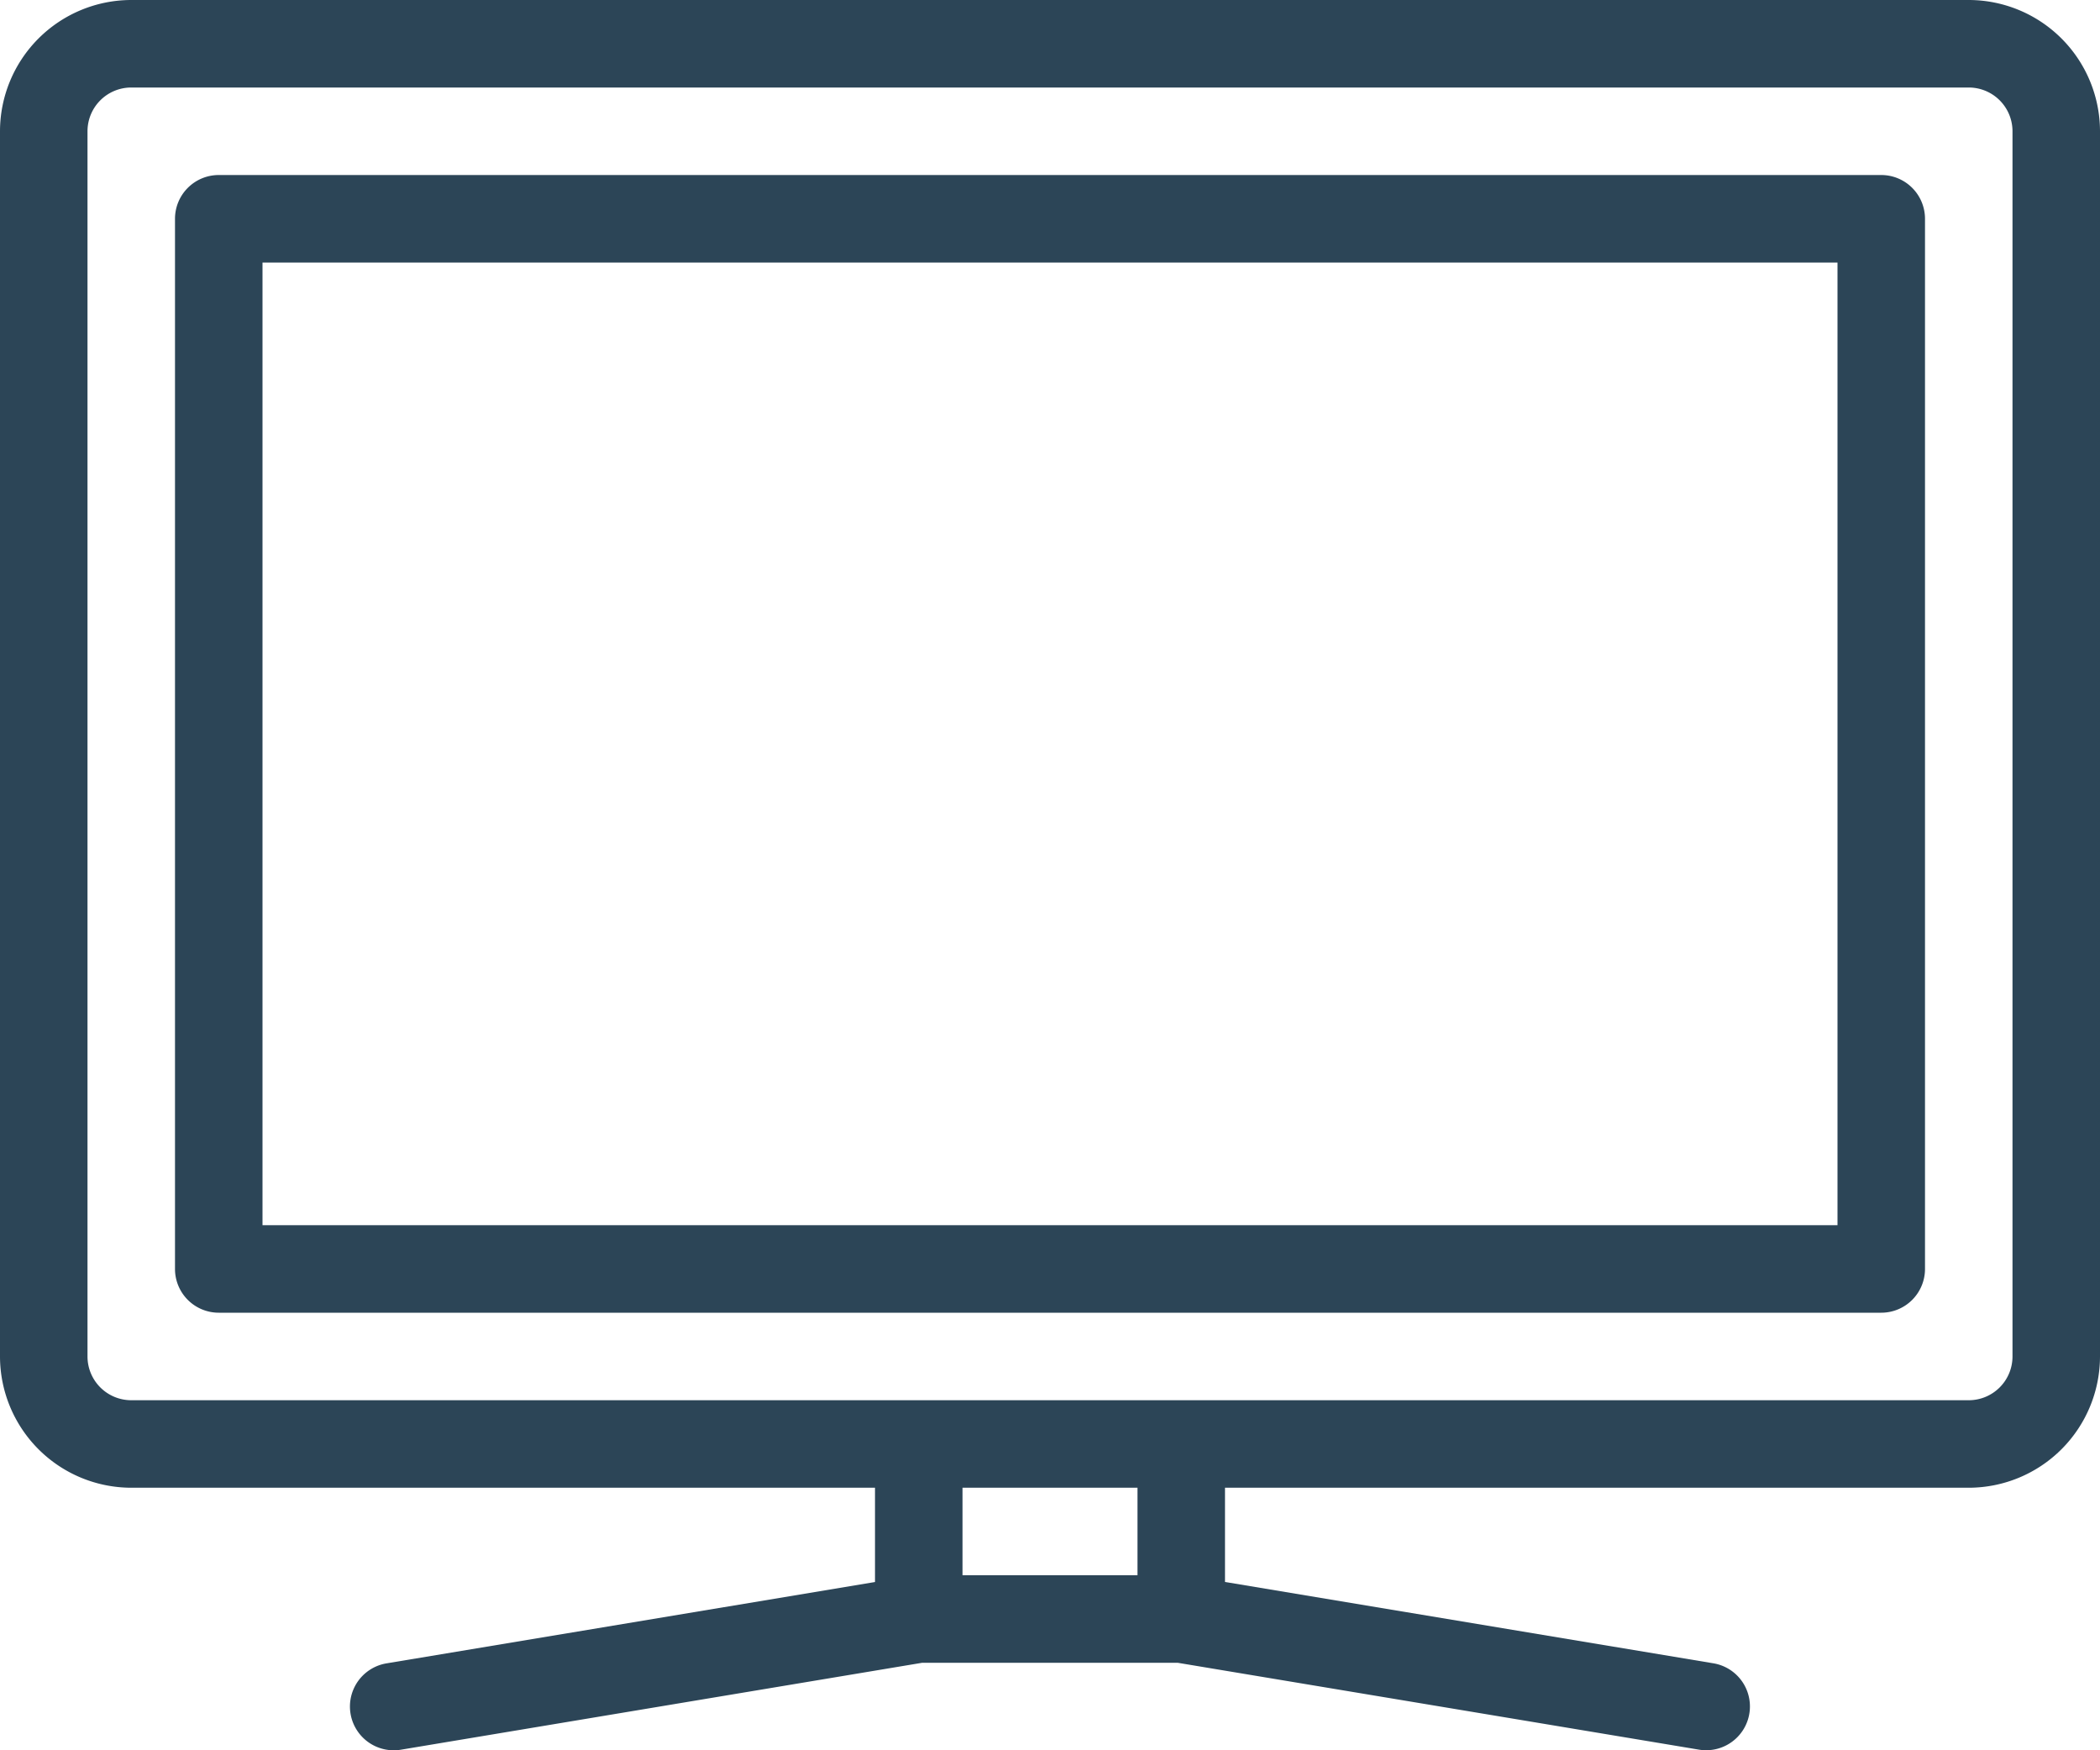
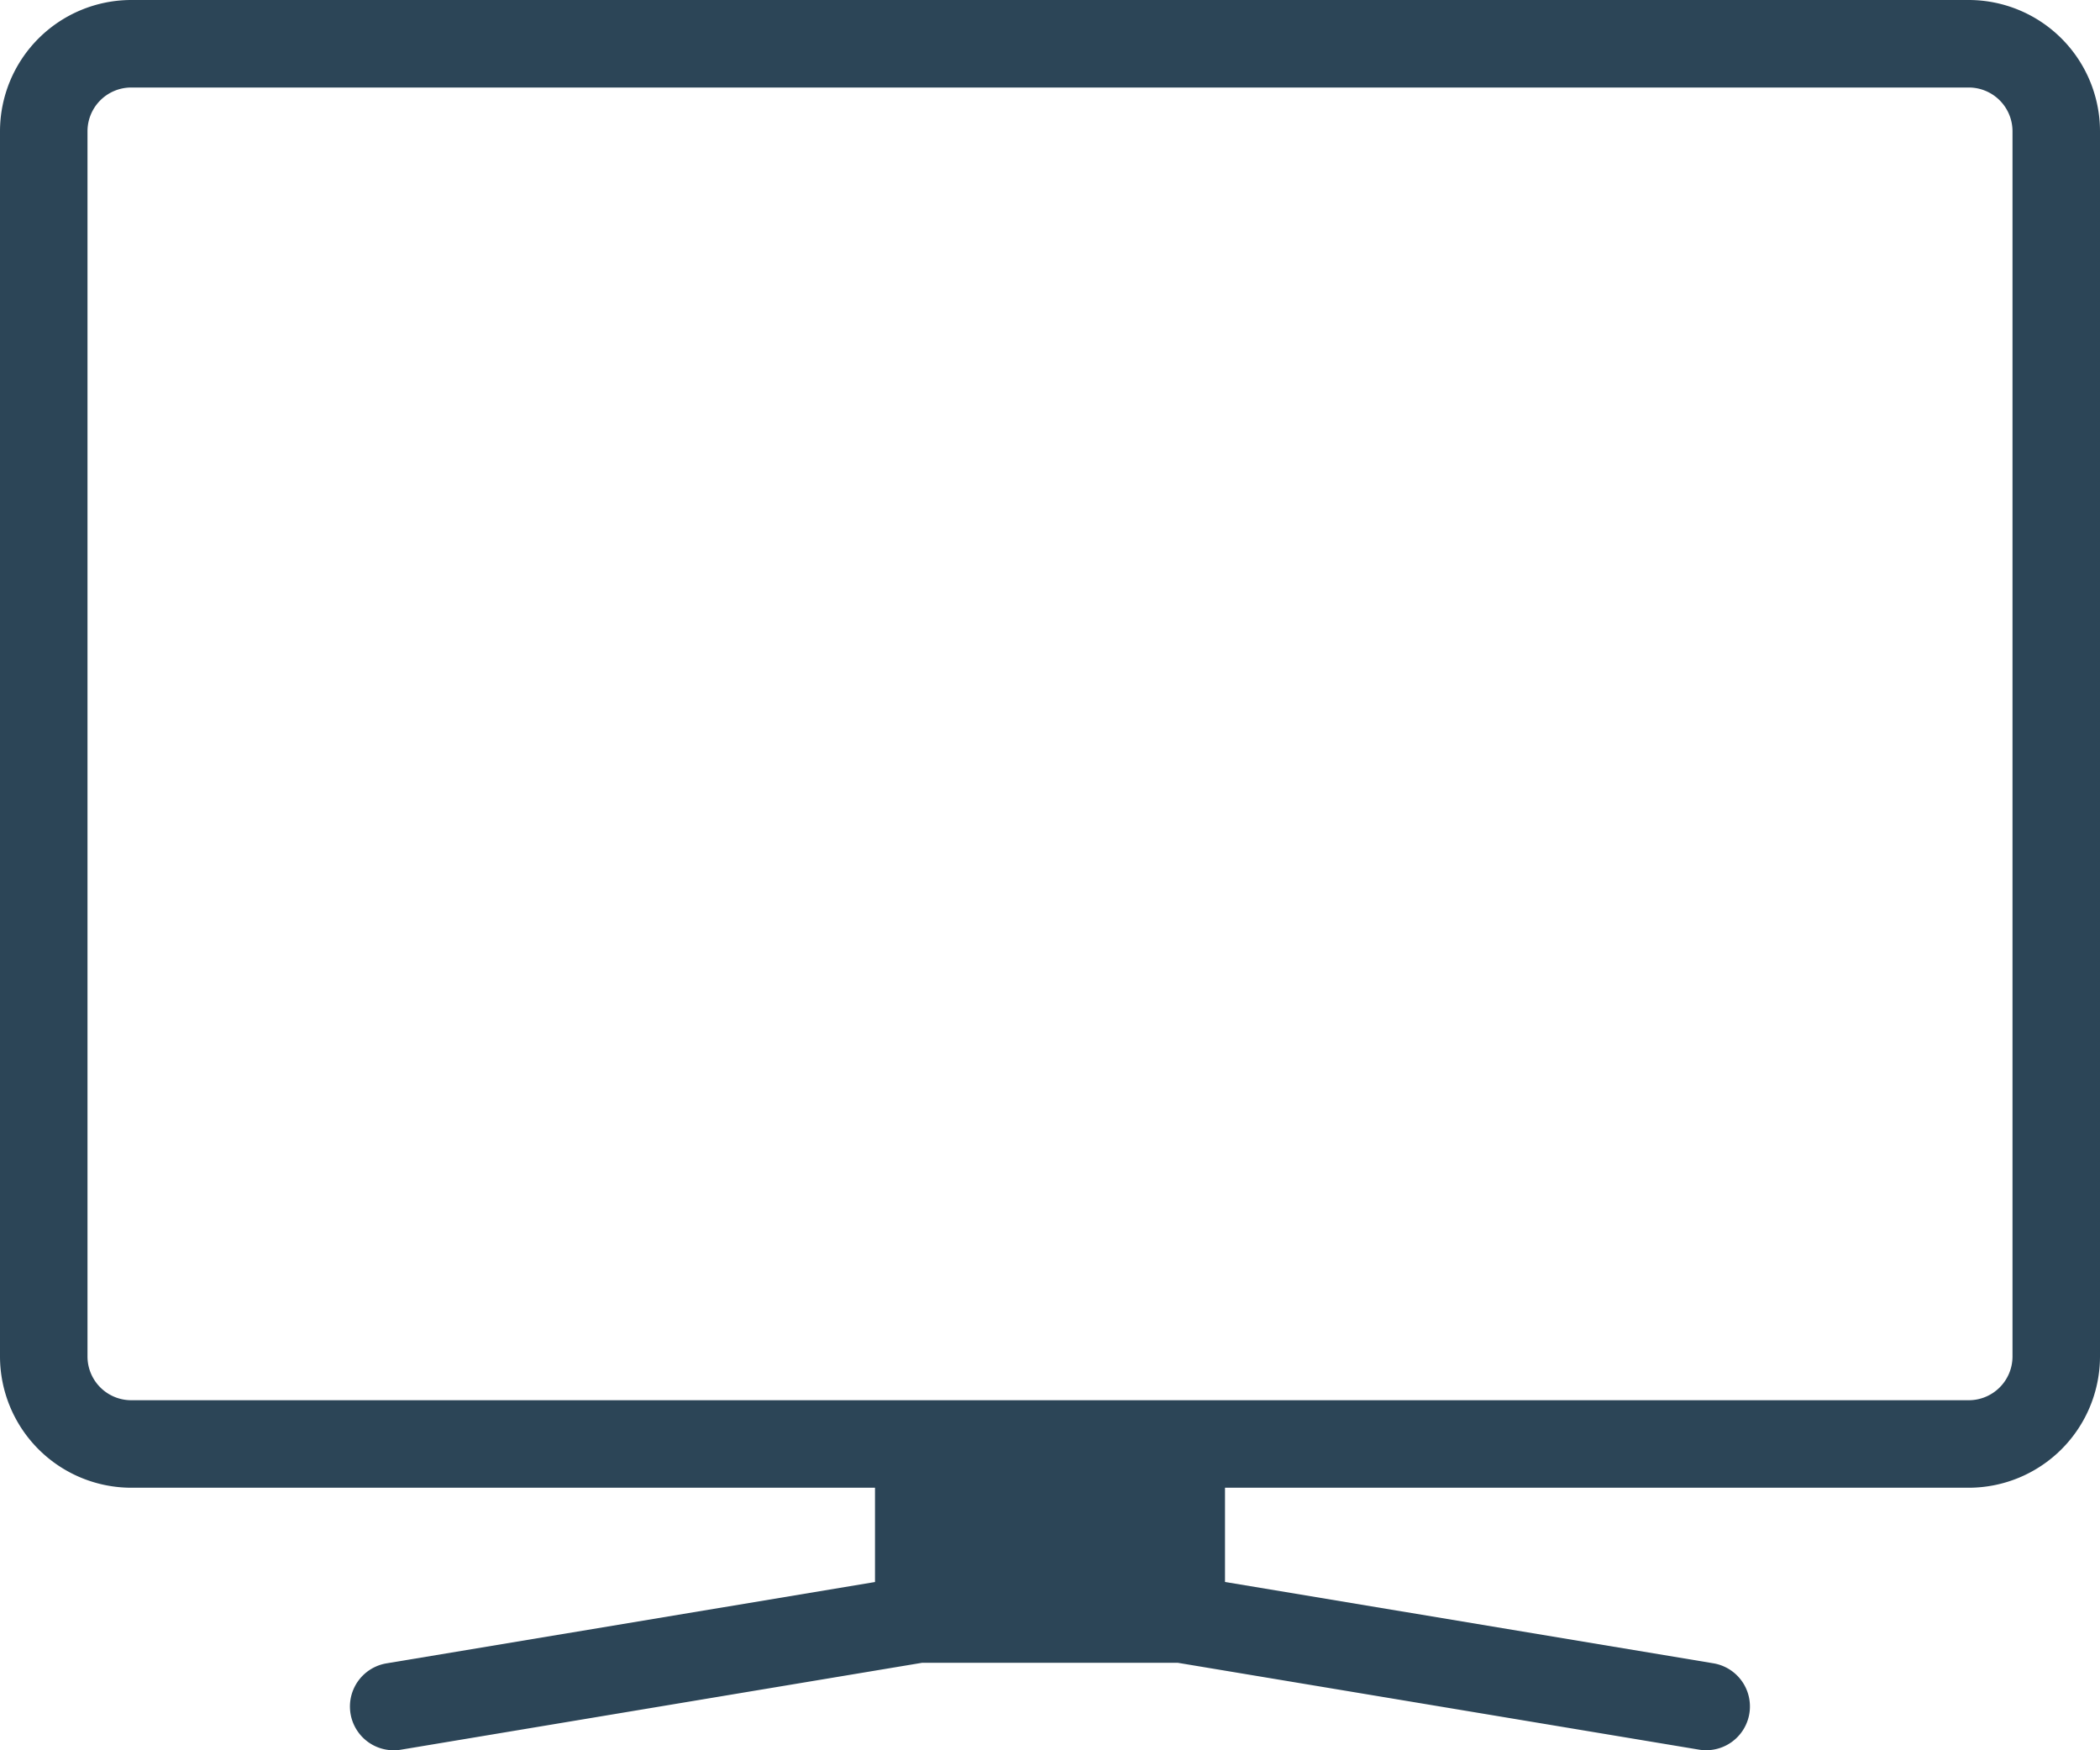
<svg xmlns="http://www.w3.org/2000/svg" width="36" height="30" viewBox="0 0 36 30">
  <g transform="translate(0 -42.667)">
    <g transform="translate(0 42.667)">
      <g transform="translate(0 0)">
-         <path d="M33.75,42.667H2.25A2.253,2.253,0,0,0,0,44.917v21a2.253,2.253,0,0,0,2.25,2.25H15v1.616L6.627,71.177a.75.75,0,0,0,.123,1.49.7.7,0,0,0,.123-.01l8.937-1.49h4.378l8.937,1.489a.707.707,0,0,0,.125.01.75.75,0,0,0,.121-1.49L21,69.782V68.167H33.75A2.253,2.253,0,0,0,36,65.917v-21A2.253,2.253,0,0,0,33.75,42.667Zm-14.25,27h-3v-1.5h3Zm15-3.75a.75.75,0,0,1-.75.75H2.25a.75.75,0,0,1-.75-.75v-21a.75.75,0,0,1,.75-.75h31.5a.75.75,0,0,1,.75.75Z" transform="translate(0 -42.667)" fill="#2c4557" />
-         <path d="M71.916,85.333h-28.5a.75.75,0,0,0-.75.75v18a.75.75,0,0,0,.75.75h28.5a.75.75,0,0,0,.75-.75v-18A.75.75,0,0,0,71.916,85.333Zm-.75,18h-27v-16.5h27Z" transform="translate(-39.666 -82.333)" fill="#2c4557" />
+         <path d="M33.75,42.667H2.25A2.253,2.253,0,0,0,0,44.917v21a2.253,2.253,0,0,0,2.25,2.25H15v1.616L6.627,71.177a.75.75,0,0,0,.123,1.49.7.7,0,0,0,.123-.01l8.937-1.49h4.378l8.937,1.489a.707.707,0,0,0,.125.01.75.75,0,0,0,.121-1.49L21,69.782V68.167H33.75A2.253,2.253,0,0,0,36,65.917v-21A2.253,2.253,0,0,0,33.75,42.667Zm-14.25,27h-3h3Zm15-3.75a.75.75,0,0,1-.75.75H2.25a.75.75,0,0,1-.75-.75v-21a.75.75,0,0,1,.75-.75h31.5a.75.75,0,0,1,.75.75Z" transform="translate(0 -42.667)" fill="#2c4557" />
      </g>
    </g>
  </g>
</svg>